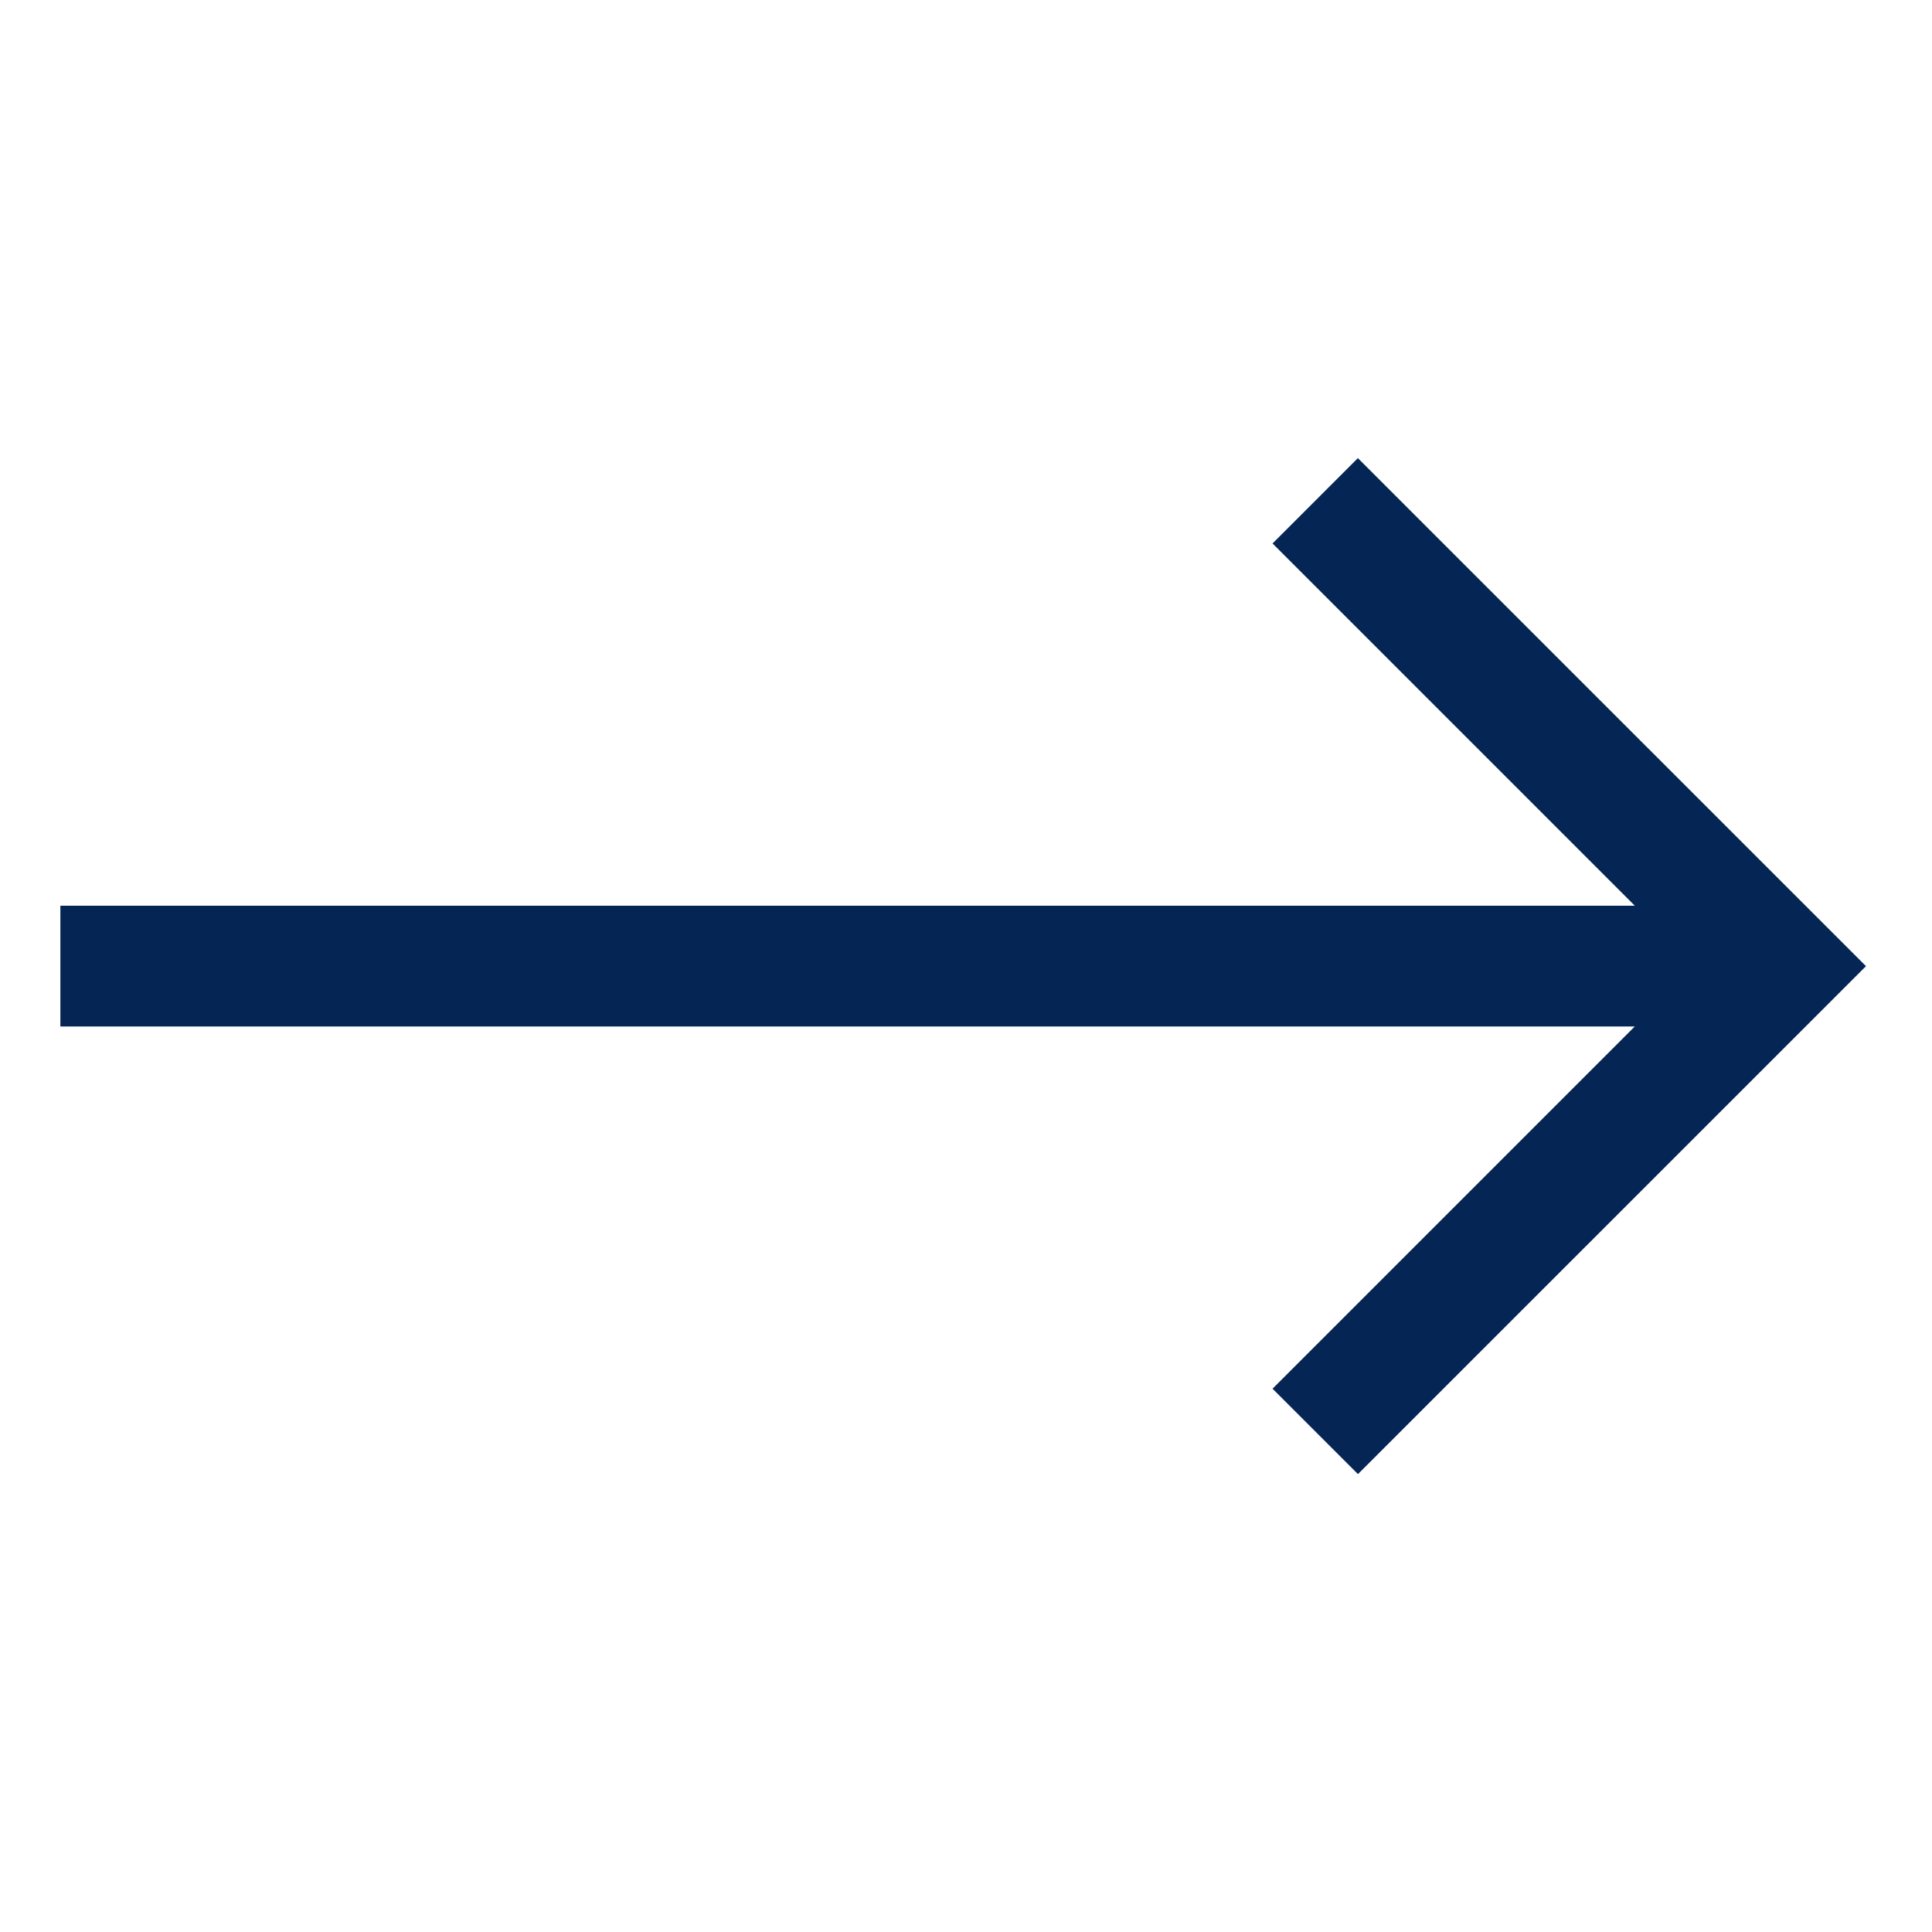
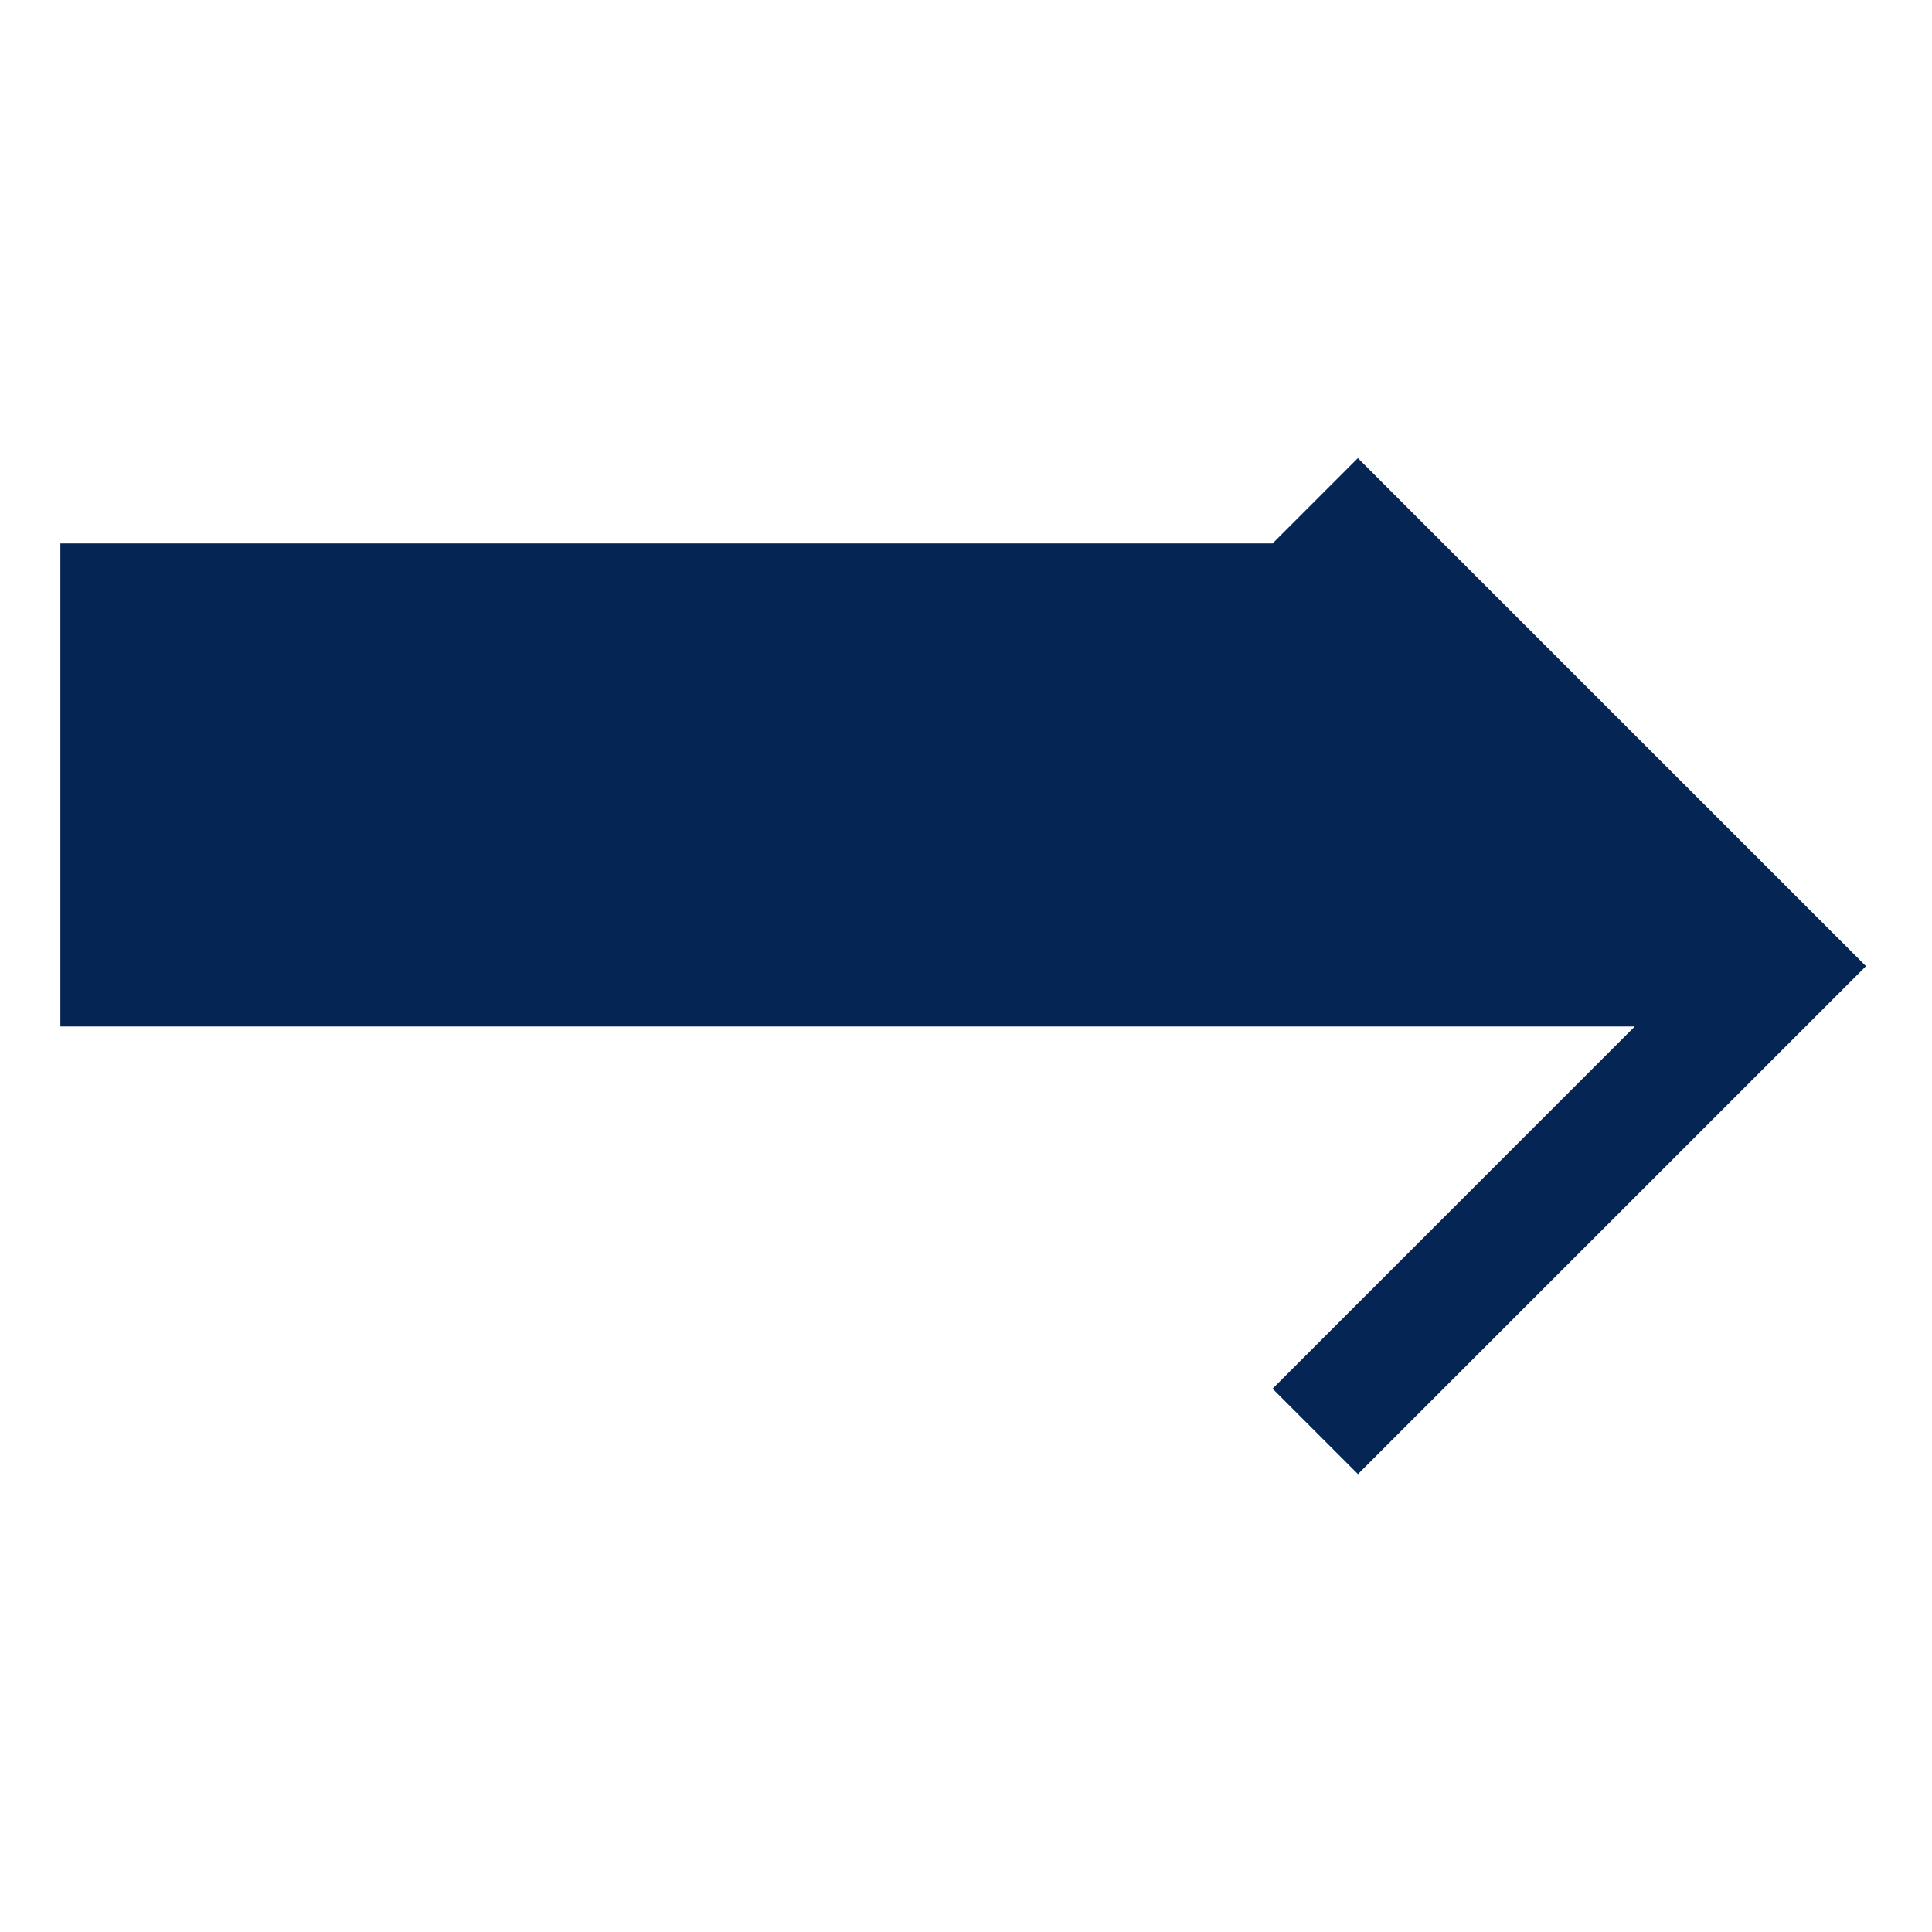
<svg xmlns="http://www.w3.org/2000/svg" width="348" height="348" viewBox="0 0 348 348" fill="none">
-   <path d="M244.601 82.505L229.216 97.889L294.466 163.14H10.875V184.89H294.466L229.216 250.14L244.601 265.524L336.11 174.029L244.601 82.534V82.505Z" fill="#052555" />
+   <path d="M244.601 82.505L229.216 97.889H10.875V184.89H294.466L229.216 250.14L244.601 265.524L336.11 174.029L244.601 82.534V82.505Z" fill="#052555" />
</svg>